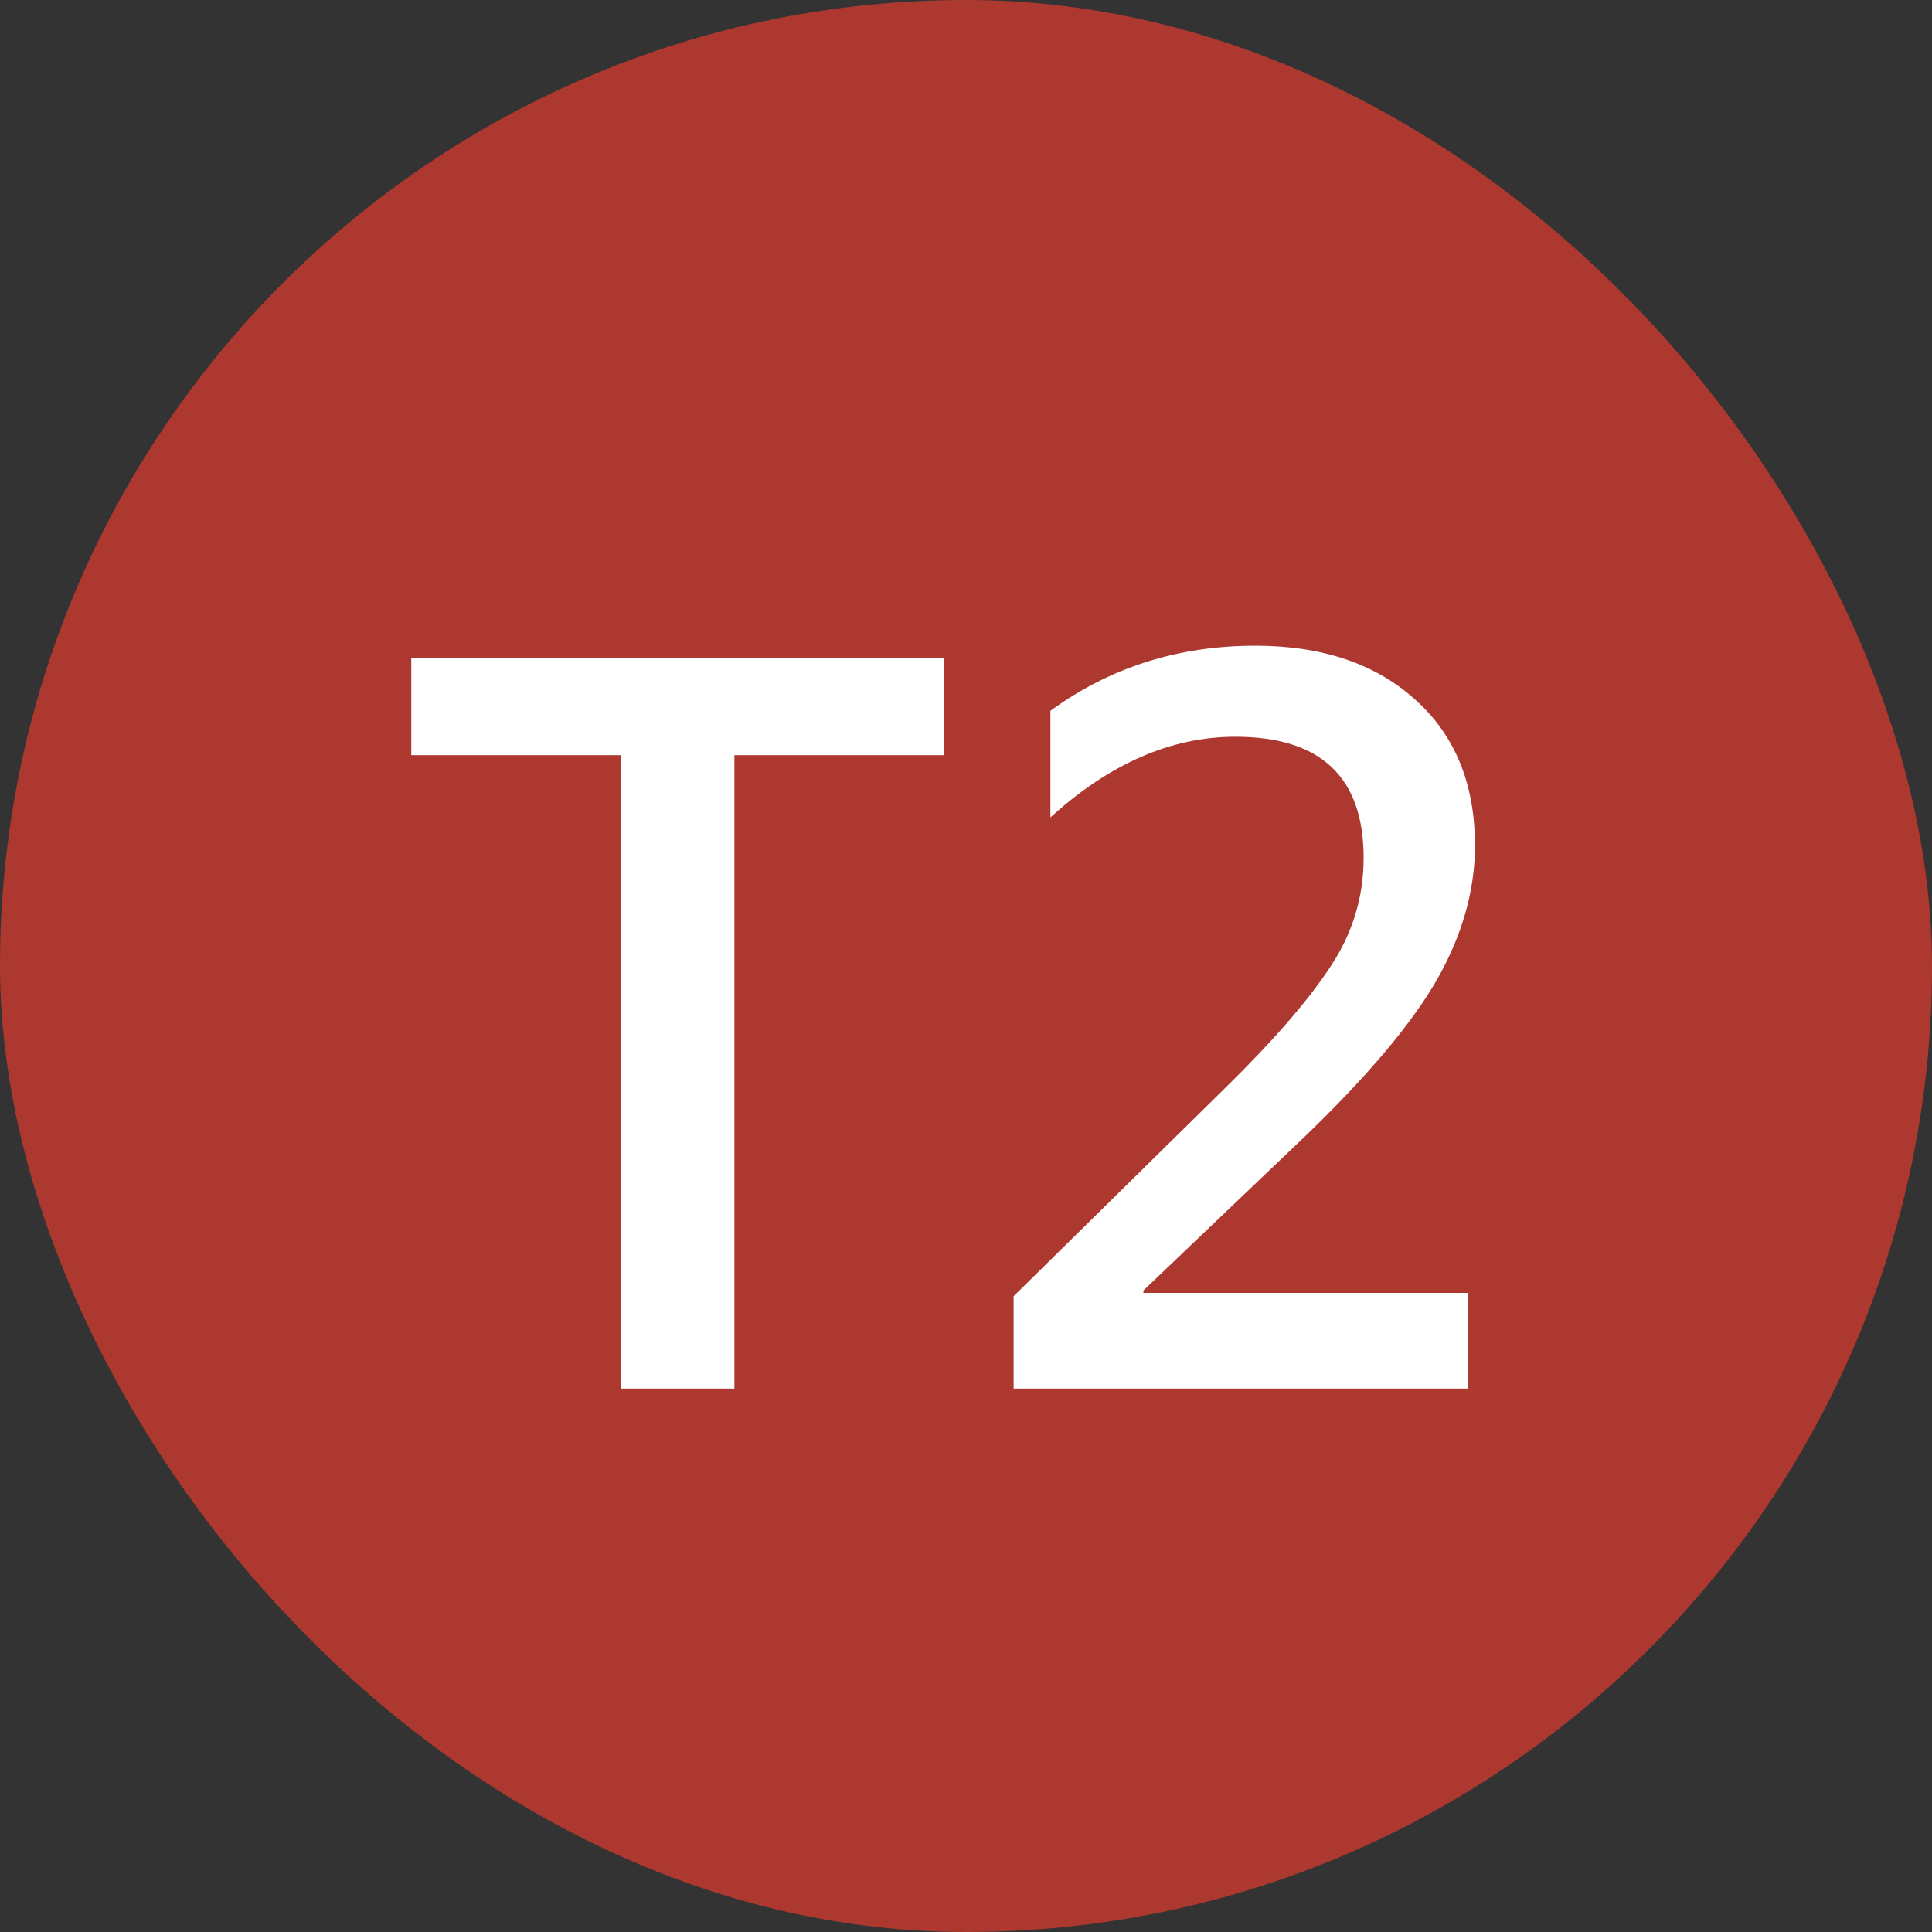
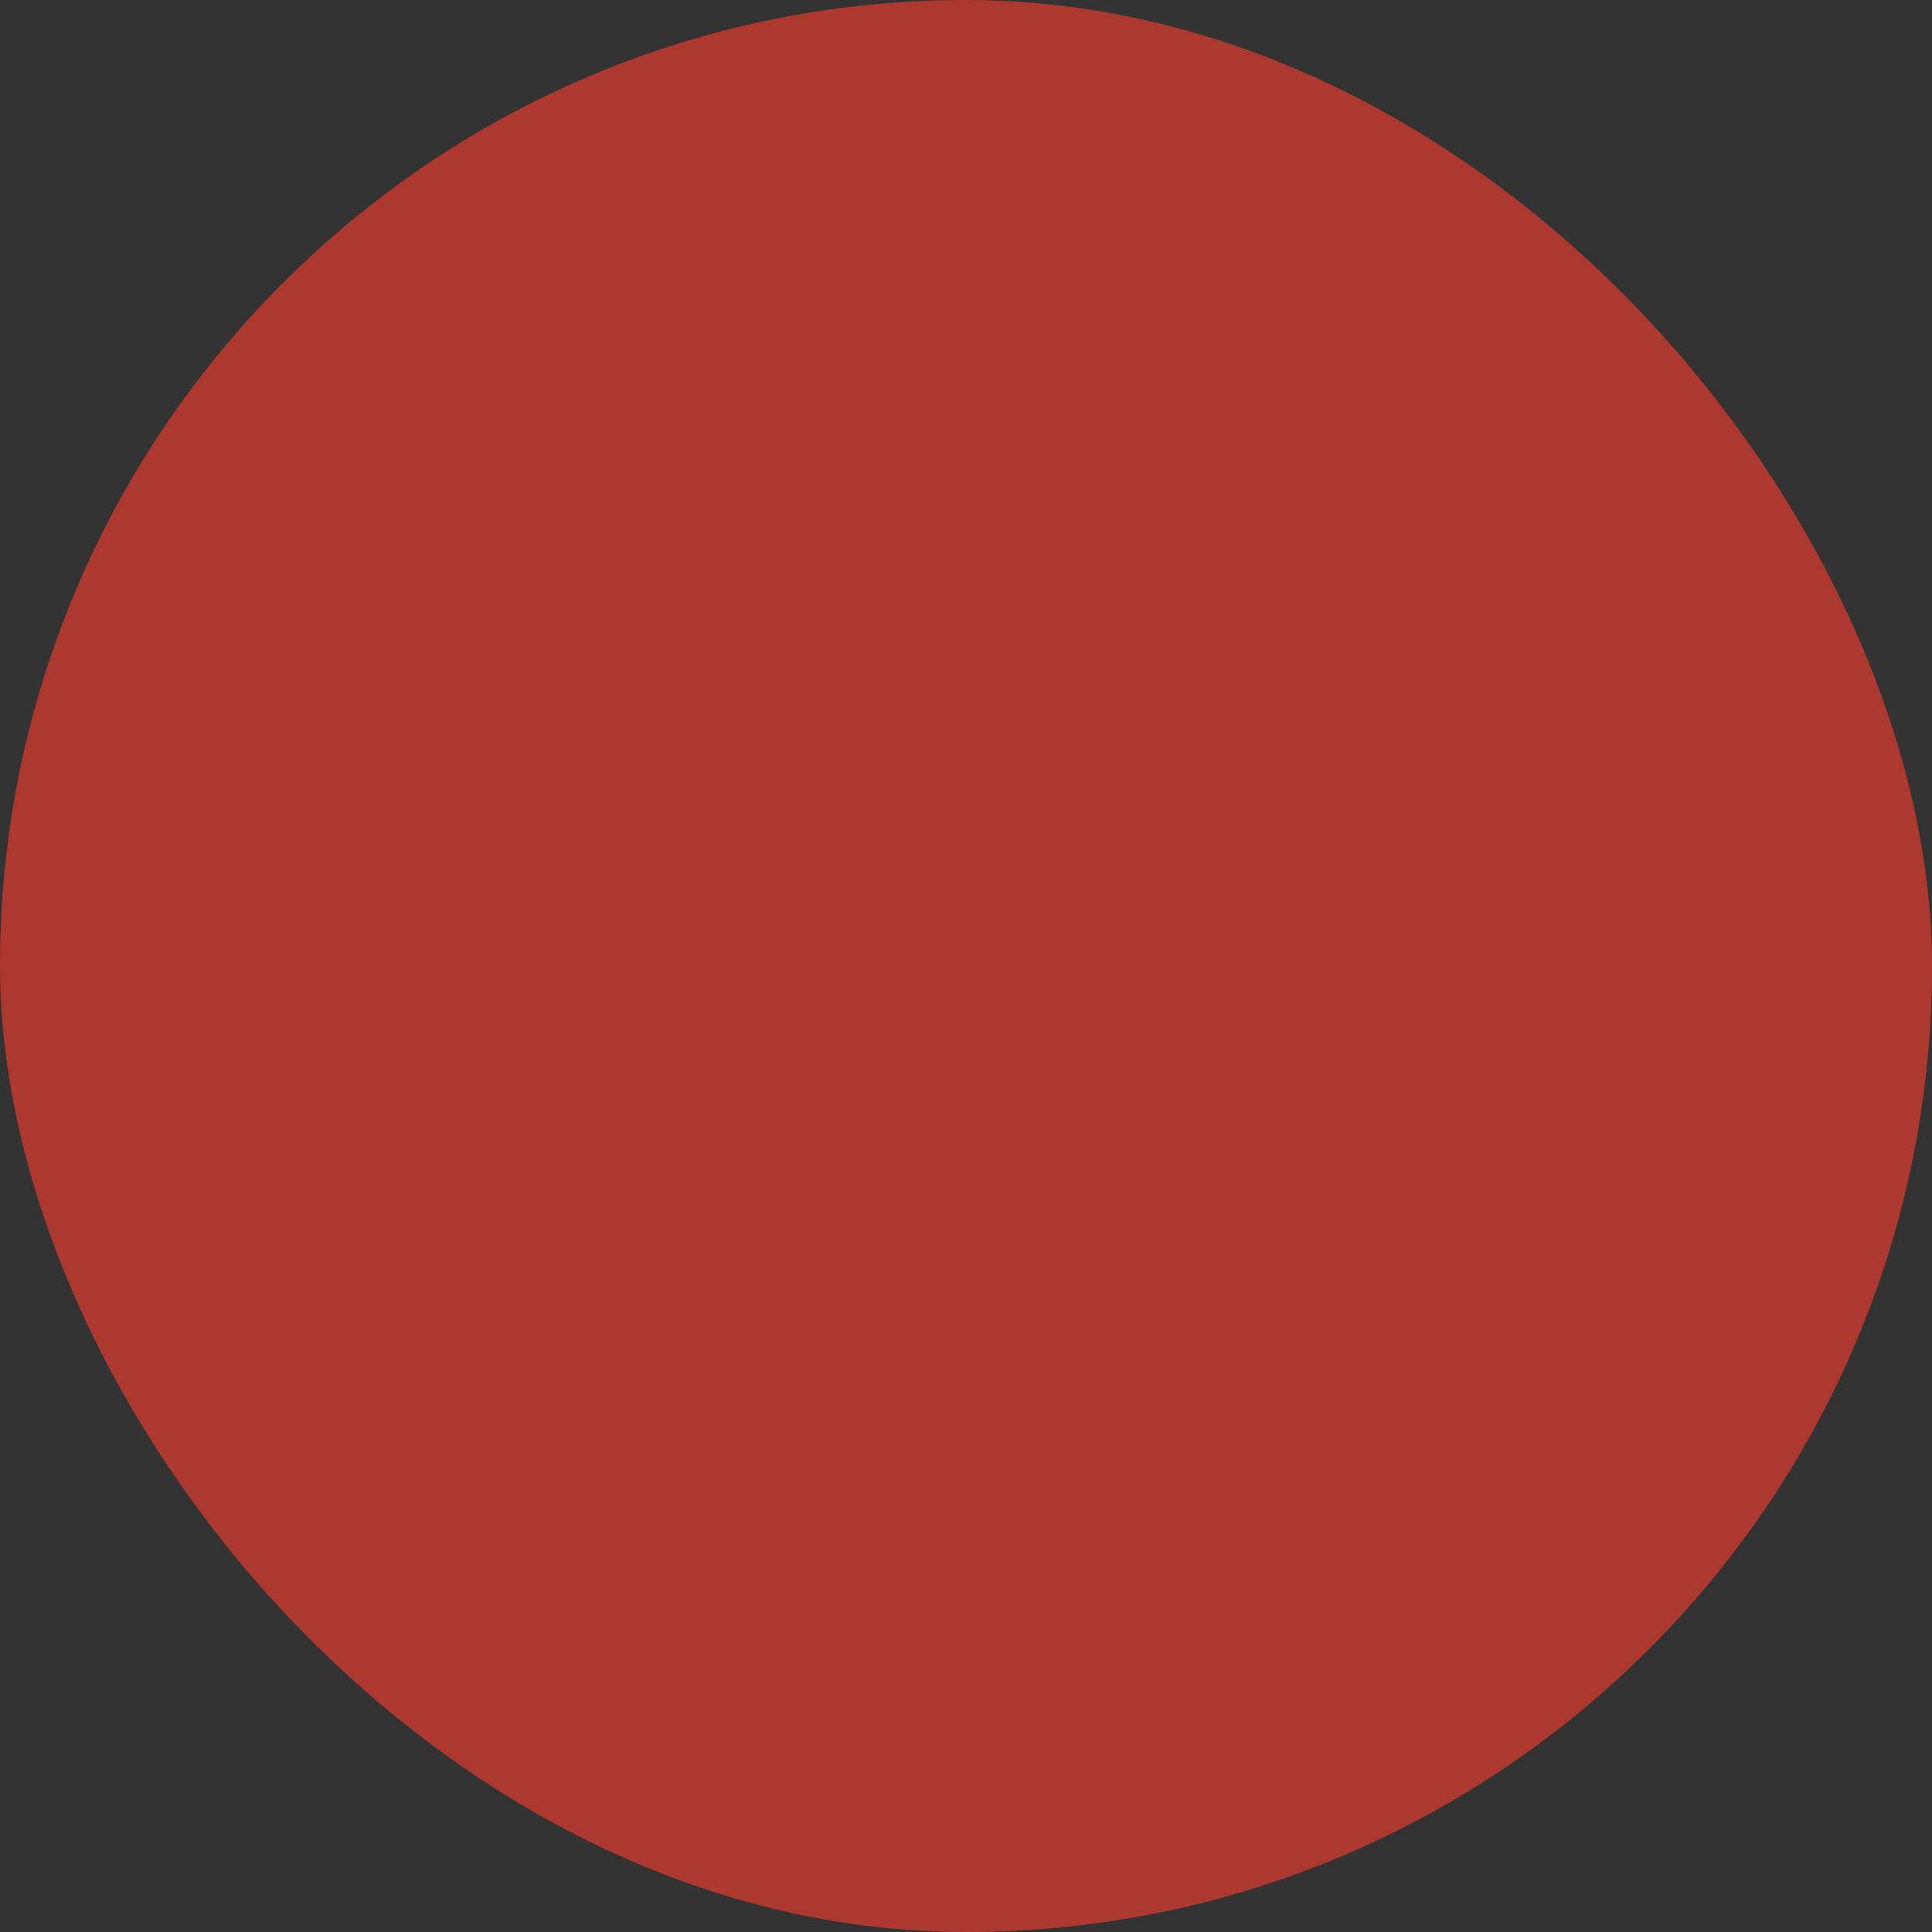
<svg xmlns="http://www.w3.org/2000/svg" width="32" height="32" viewBox="0 0 32 32" fill="none">
  <rect x="0" y="0" width="32" height="32" fill="#333333" stroke="none" />
  <rect width="32" height="32" rx="16" fill="#AD382F" />
-   <path d="M15.641 12.508H12.164V23H10.281V12.508H6.812V10.898H15.641V12.508ZM24.312 23H16.789V21.469L20.297 18.016C21.078 17.25 21.654 16.588 22.023 16.031C22.398 15.474 22.586 14.867 22.586 14.211C22.586 12.872 21.878 12.203 20.461 12.203C19.398 12.203 18.378 12.648 17.398 13.539V11.773C18.383 11.055 19.513 10.695 20.789 10.695C21.898 10.695 22.781 10.992 23.438 11.586C24.099 12.175 24.43 12.982 24.43 14.008C24.43 14.747 24.221 15.484 23.805 16.219C23.388 16.948 22.662 17.812 21.625 18.812L18.938 21.375V21.414H24.312V23Z" fill="white" />
</svg>